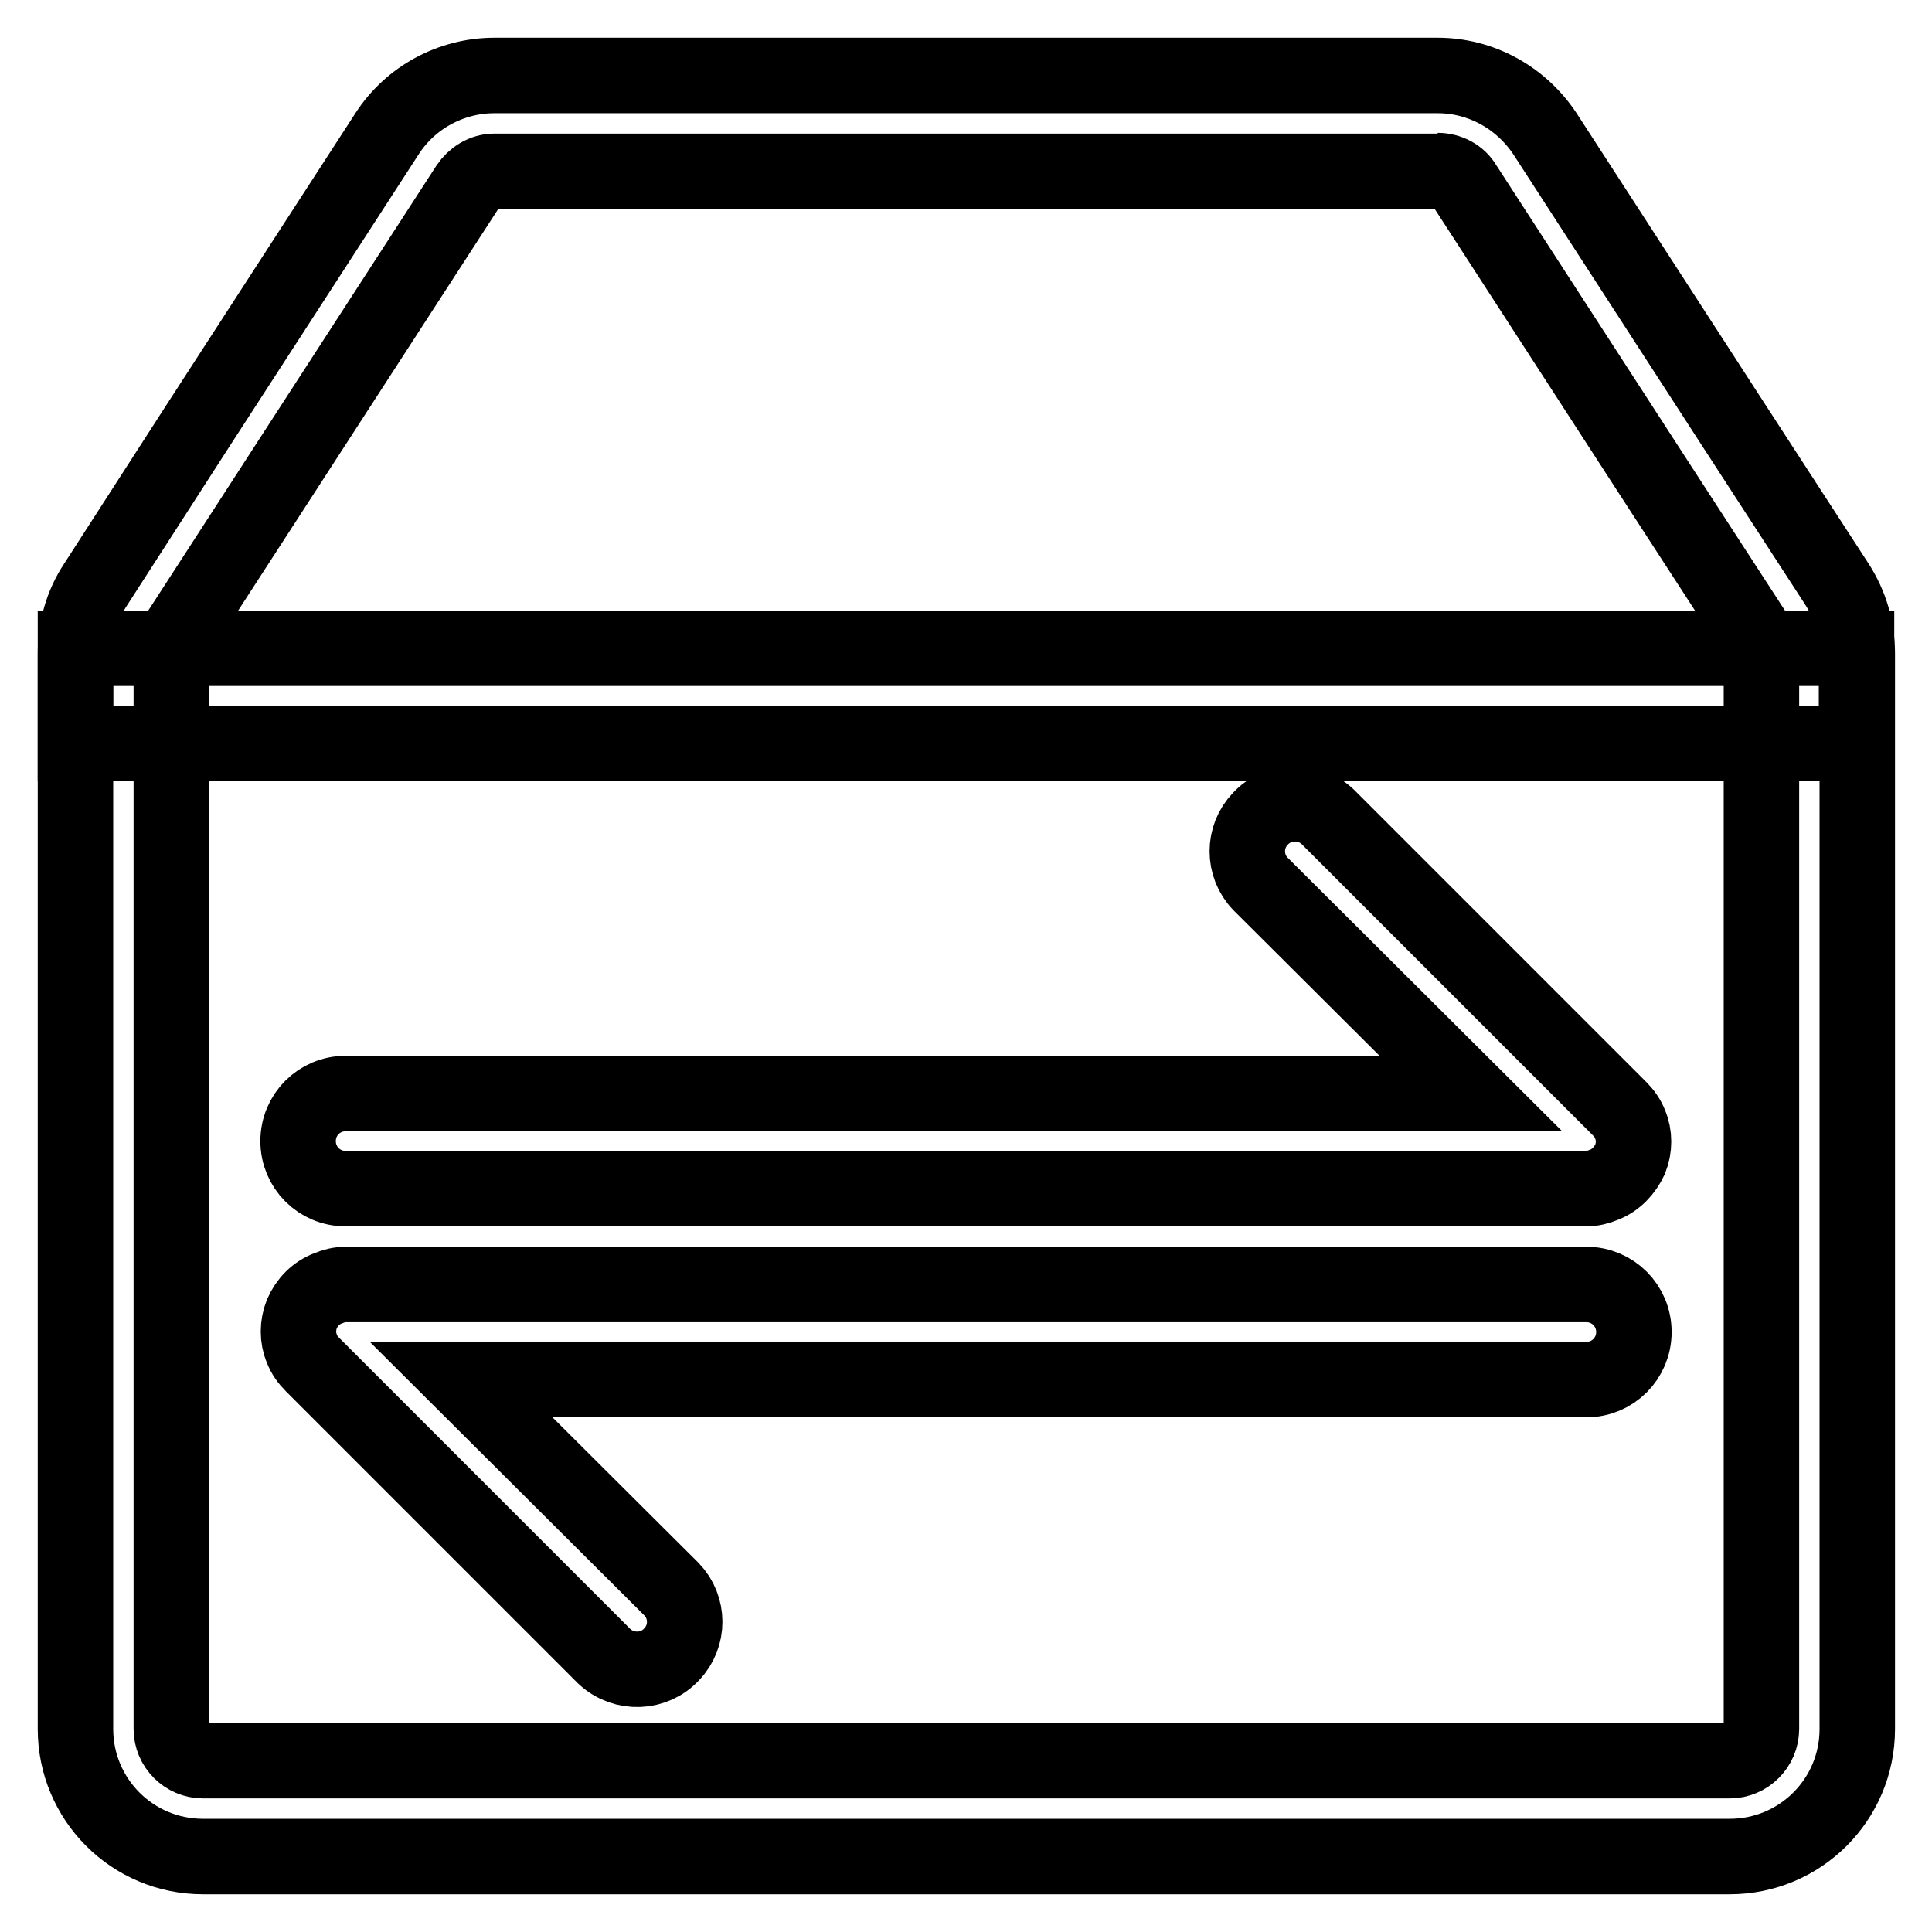
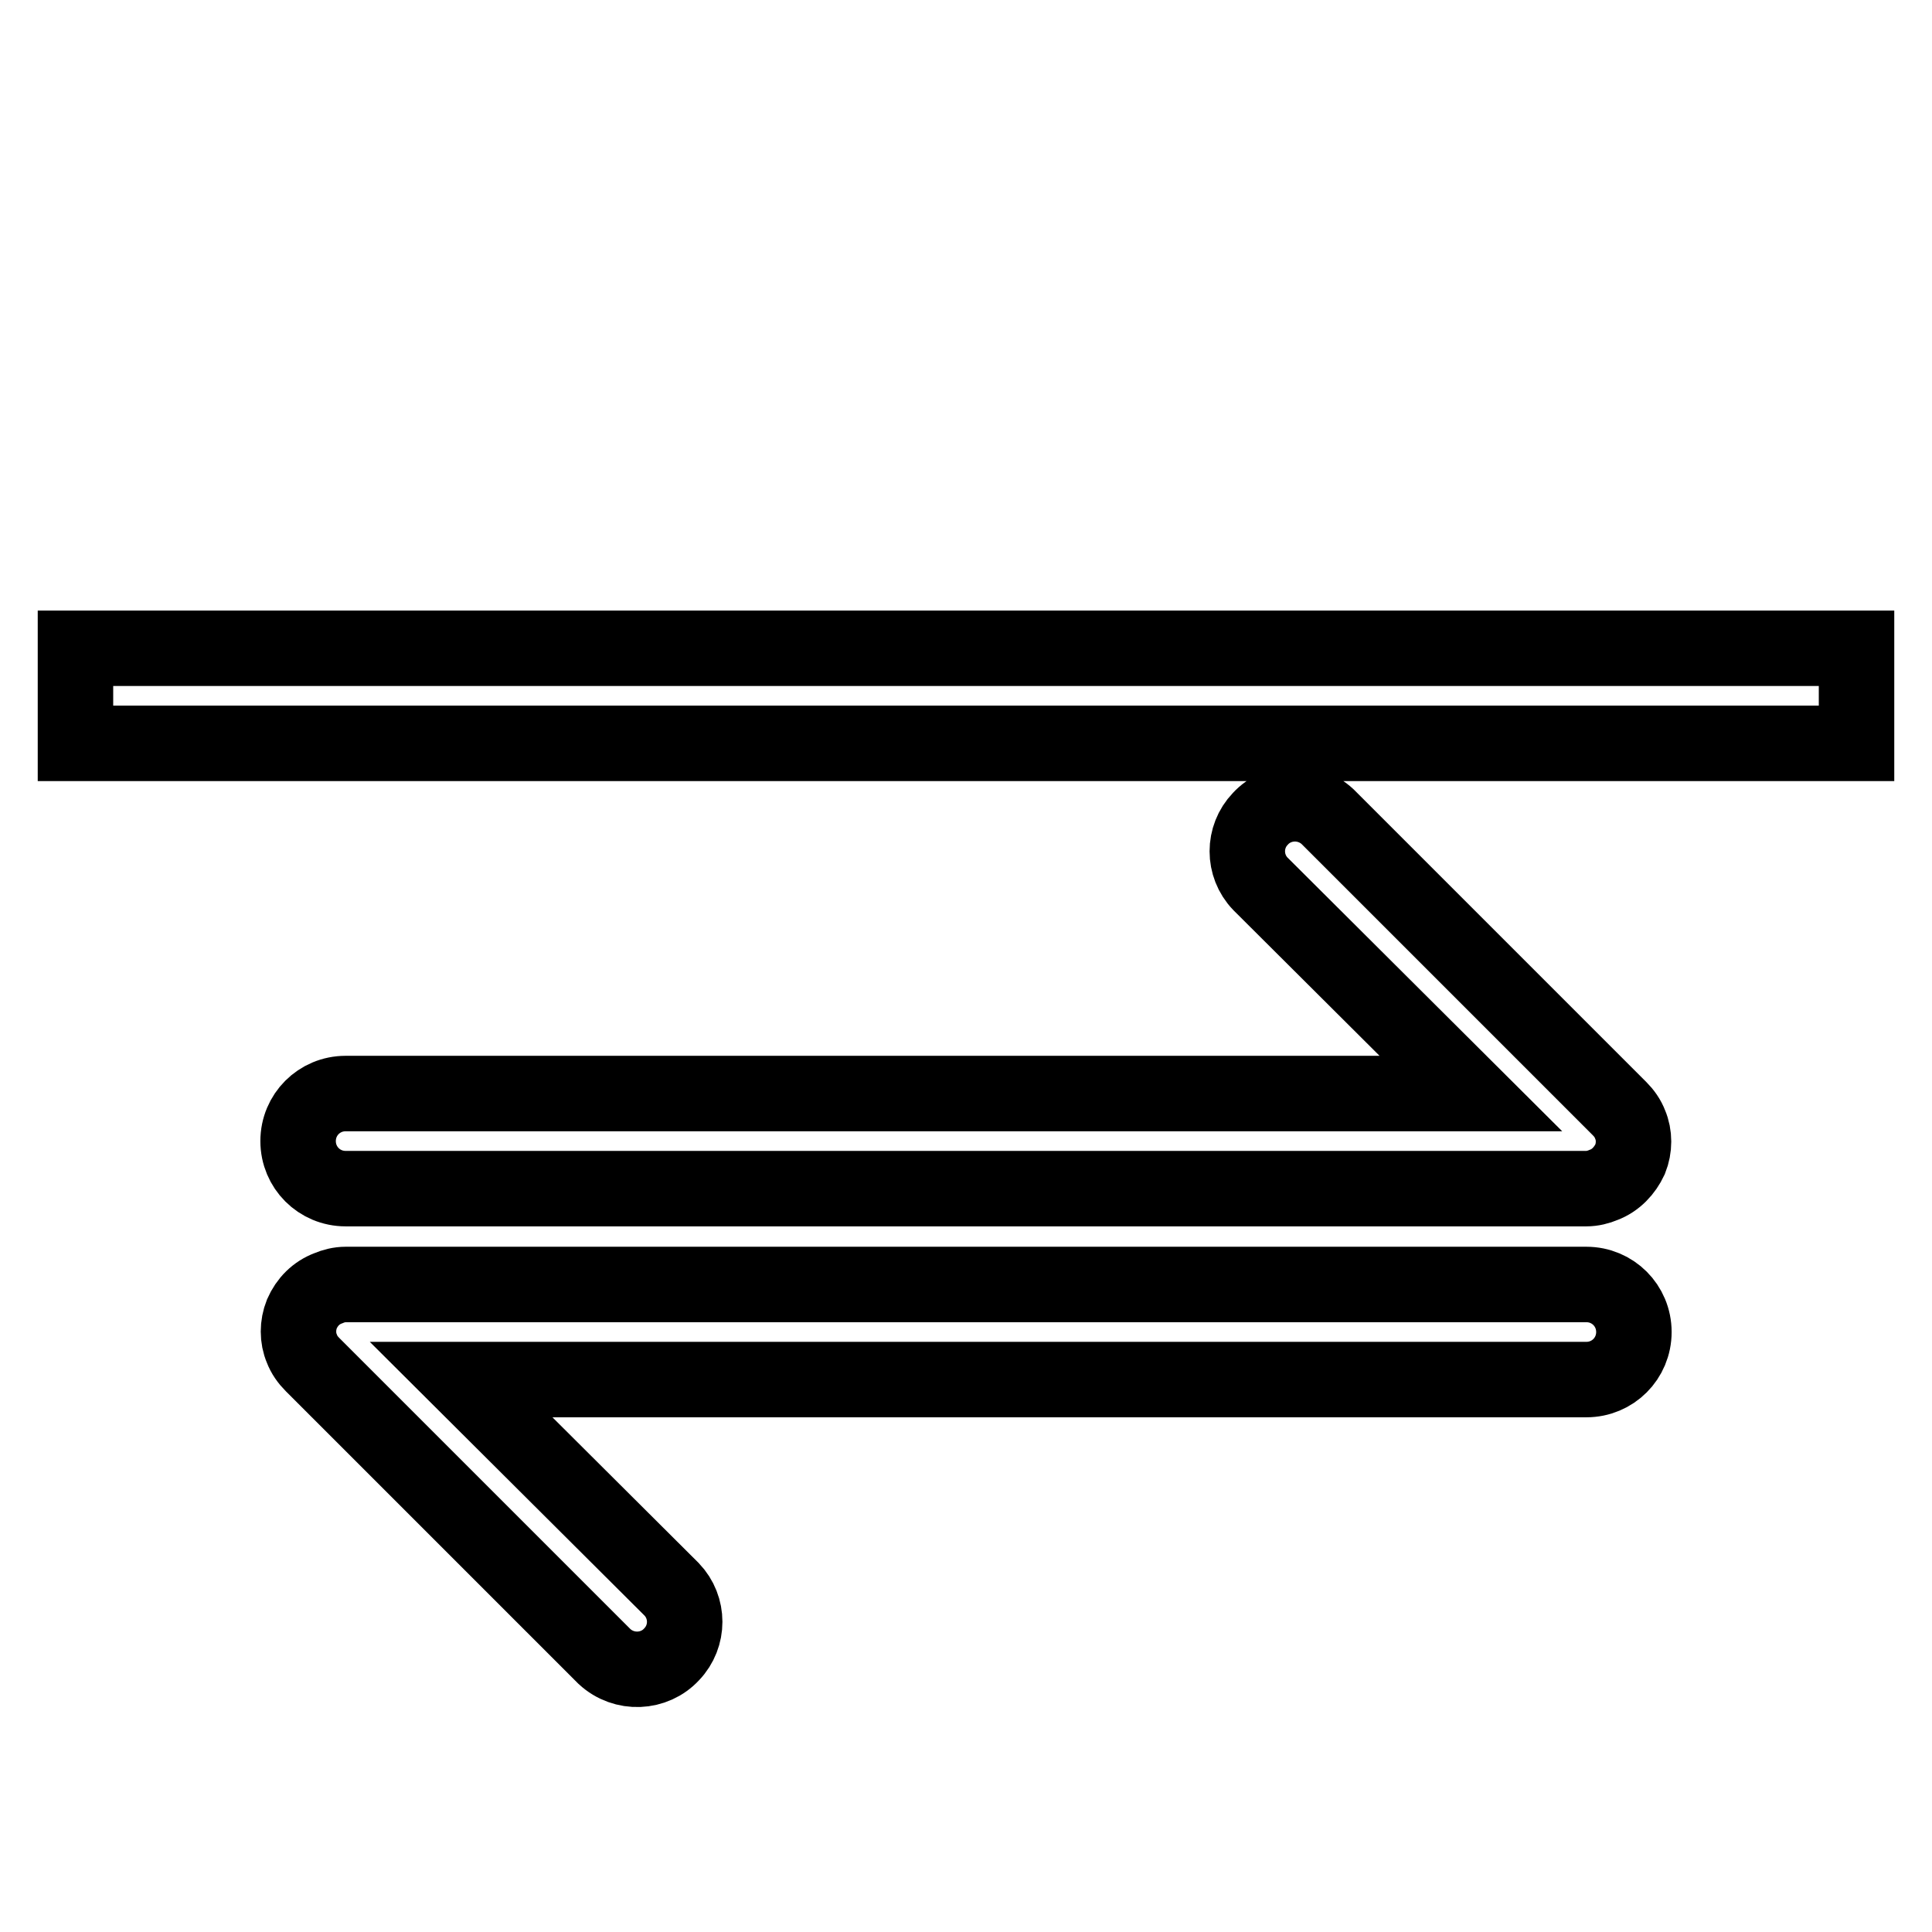
<svg xmlns="http://www.w3.org/2000/svg" version="1.1" x="0px" y="0px" viewBox="0 0 256 256" enable-background="new 0 0 256 256" xml:space="preserve">
  <g>
-     <path stroke-width="10" fill-opacity="0" stroke="#000000" d="M190.5,22.6c1.4,0,2.8,0.7,3.5,1.9l25,38.6l13.7,21.1c0.4,0.7,0.7,1.5,0.7,2.3v142.6c0,2.3-1.9,4.2-4.2,4.2 H26.9c-2.3,0-4.2-1.9-4.2-4.2V86.6c0-0.8,0.2-1.6,0.7-2.3L37,63.3l25-38.6c0.8-1.2,2.1-2,3.5-2H190.5 M190.5,10H65.5 c-5.7,0-11.1,2.9-14.2,7.7l-25,38.6L12.7,77.4c-1.8,2.7-2.7,5.9-2.7,9.2v142.5c0,9.3,7.5,16.9,16.9,16.9h202.3 c9.3,0,16.9-7.5,16.9-16.9V86.6c0-3.3-0.9-6.4-2.7-9.2l-13.7-21.1l-25-38.6C201.5,12.9,196.2,10,190.5,10z" />
    <path stroke-width="10" fill-opacity="0" stroke="#000000" d="M10,85.9h236v12.6H10V85.9z M216,153.6c0.6-1.5,0.6-3.2,0-4.6c-0.3-0.8-0.8-1.5-1.4-2.1l-38.7-38.7 c-2.6-2.4-6.6-2.2-8.9,0.3c-2.3,2.4-2.3,6.2,0,8.6l27.9,27.8H45.8c-3.5,0-6.3,2.8-6.3,6.3s2.8,6.3,6.3,6.3h164.4 c0.8,0,1.6-0.2,2.3-0.5C214.1,156.4,215.3,155.1,216,153.6z M40,174.1c-0.6,1.5-0.6,3.2,0,4.6c0.3,0.8,0.8,1.5,1.4,2.1l38.7,38.7 c2.6,2.4,6.6,2.2,8.9-0.3c2.3-2.4,2.3-6.2,0-8.6l-27.9-27.8h149.1c3.5,0,6.3-2.8,6.3-6.3c0-3.5-2.8-6.3-6.3-6.3H45.8 c-0.8,0-1.6,0.2-2.3,0.5C41.9,171.3,40.7,172.5,40,174.1z" />
  </g>
</svg>